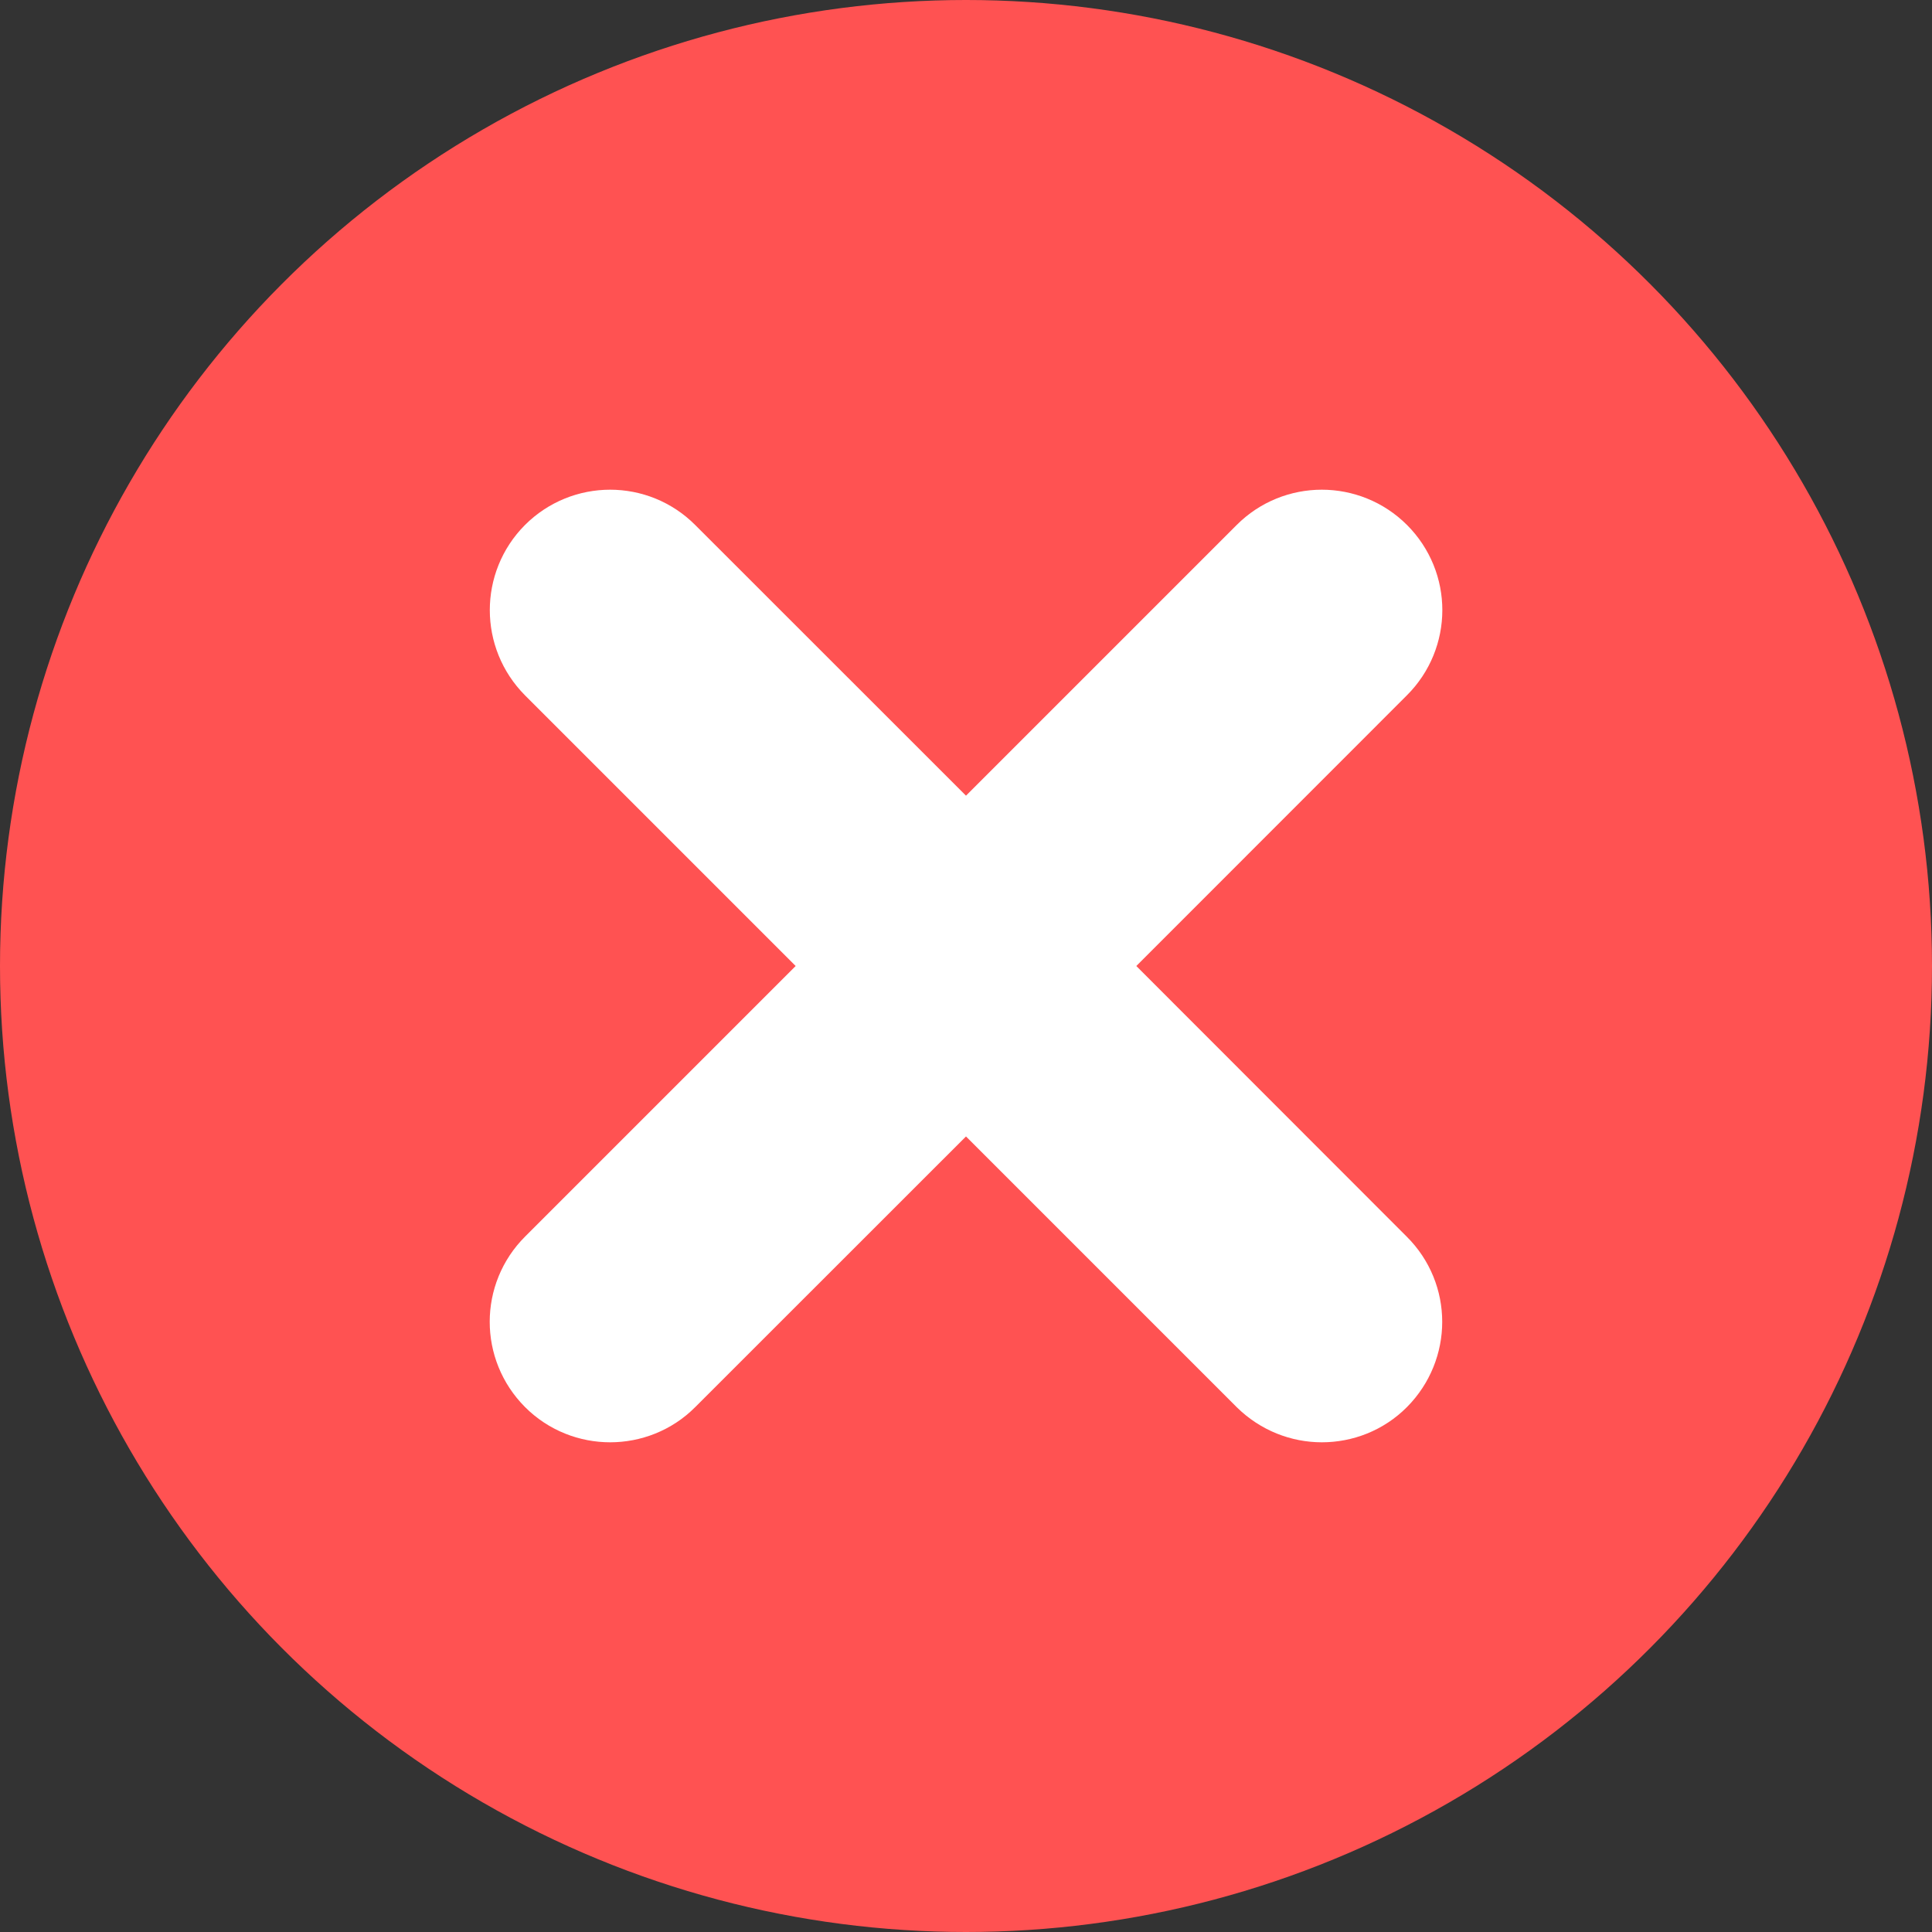
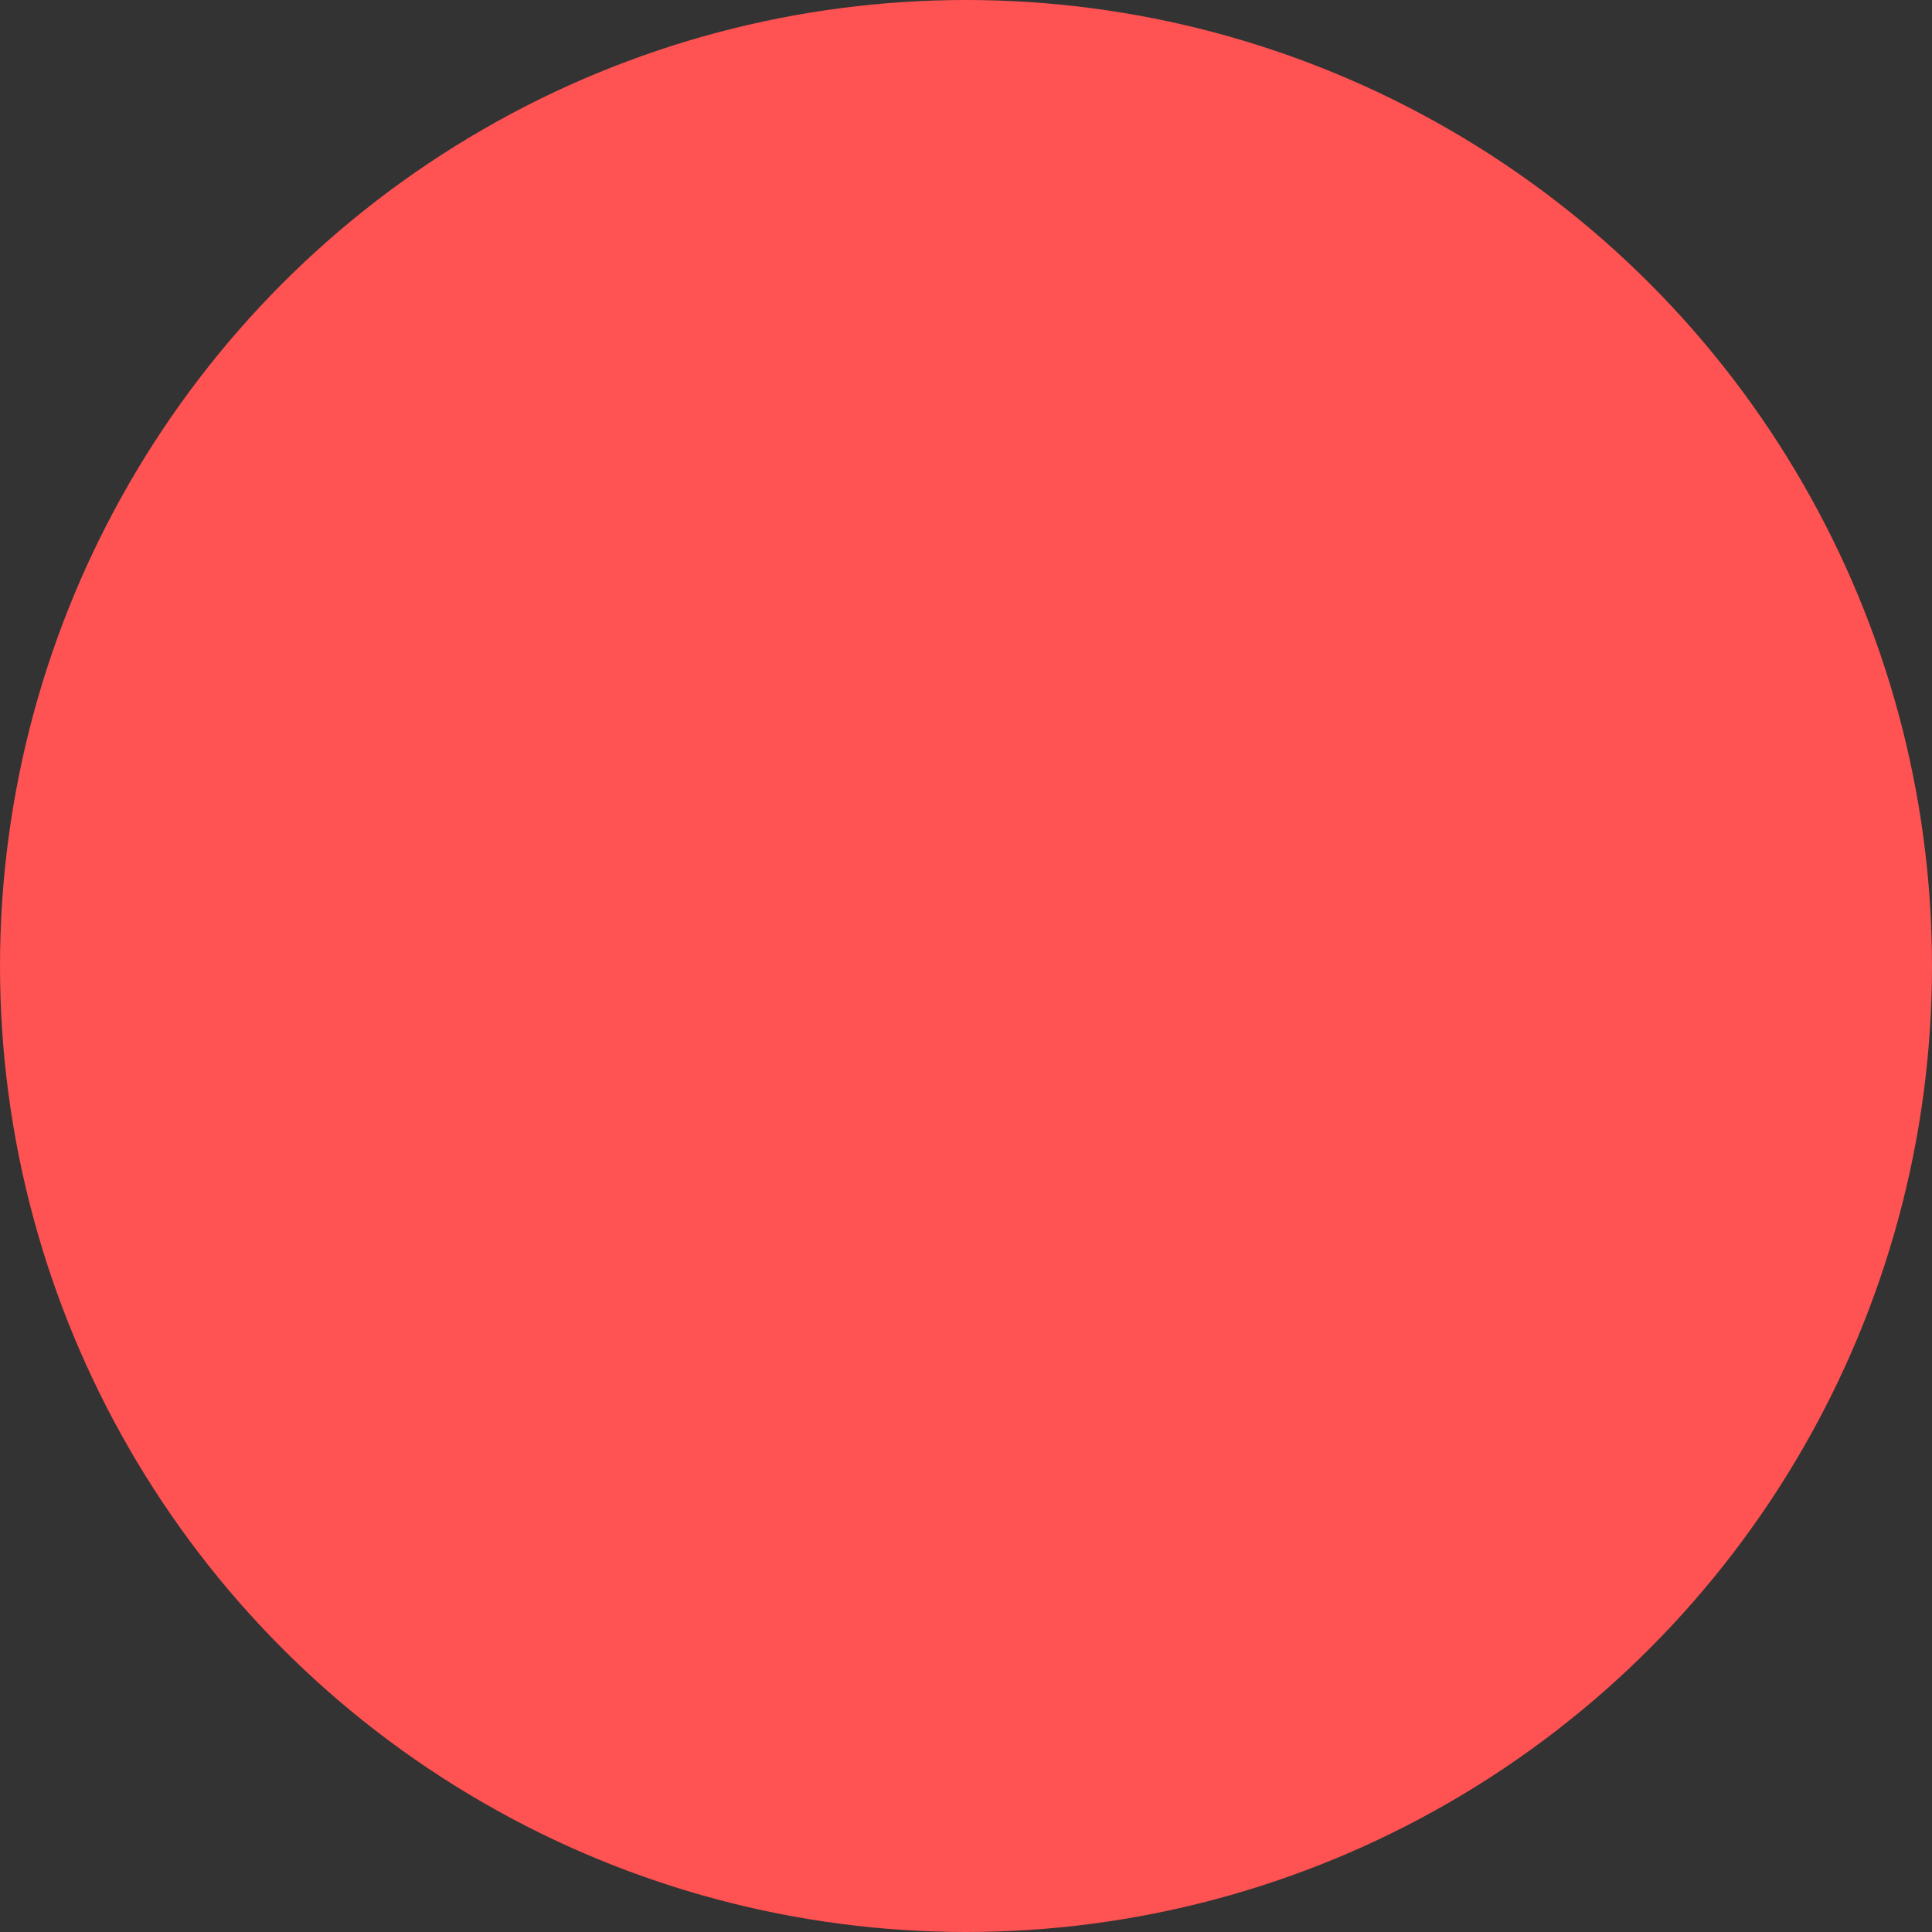
<svg xmlns="http://www.w3.org/2000/svg" width="16px" height="16px" viewBox="0 0 16 16" version="1.1">
  <rect x="0" y="0" width="16" height="16" fill="#333333" stroke="none" />
  <title>编组 40备份 8</title>
  <g id="高级会员收费机制优化" stroke="none" stroke-width="1" fill="none" fill-rule="evenodd">
    <g transform="translate(-723, -754)" id="编组-40备份-8">
      <g transform="translate(723, 754)" id="编组-28">
        <circle id="椭圆形备份-6" fill="#FF5252" cx="8" cy="8" r="8" />
-         <path d="M11.336,10.556 L8.782,8 L11.337,5.444 C11.554,5.228 11.555,4.879 11.338,4.662 C11.122,4.446 10.771,4.446 10.556,4.662 L8,7.218 L5.443,4.662 C5.228,4.446 4.878,4.446 4.662,4.662 C4.447,4.878 4.447,5.228 4.663,5.445 L7.218,8 L4.663,10.555 C4.446,10.771 4.446,11.121 4.662,11.338 C4.77,11.447 4.913,11.5 5.053,11.5 C5.193,11.5 5.336,11.447 5.443,11.339 L8,8.783 L10.556,11.339 C10.665,11.446 10.806,11.5 10.947,11.5 C11.088,11.5 11.23,11.447 11.337,11.339 C11.553,11.121 11.554,10.772 11.336,10.556 Z" id="路径" stroke="#FFFFFF" stroke-width="0.889" fill="#FFFFFF" fill-rule="nonzero" />
      </g>
    </g>
  </g>
</svg>